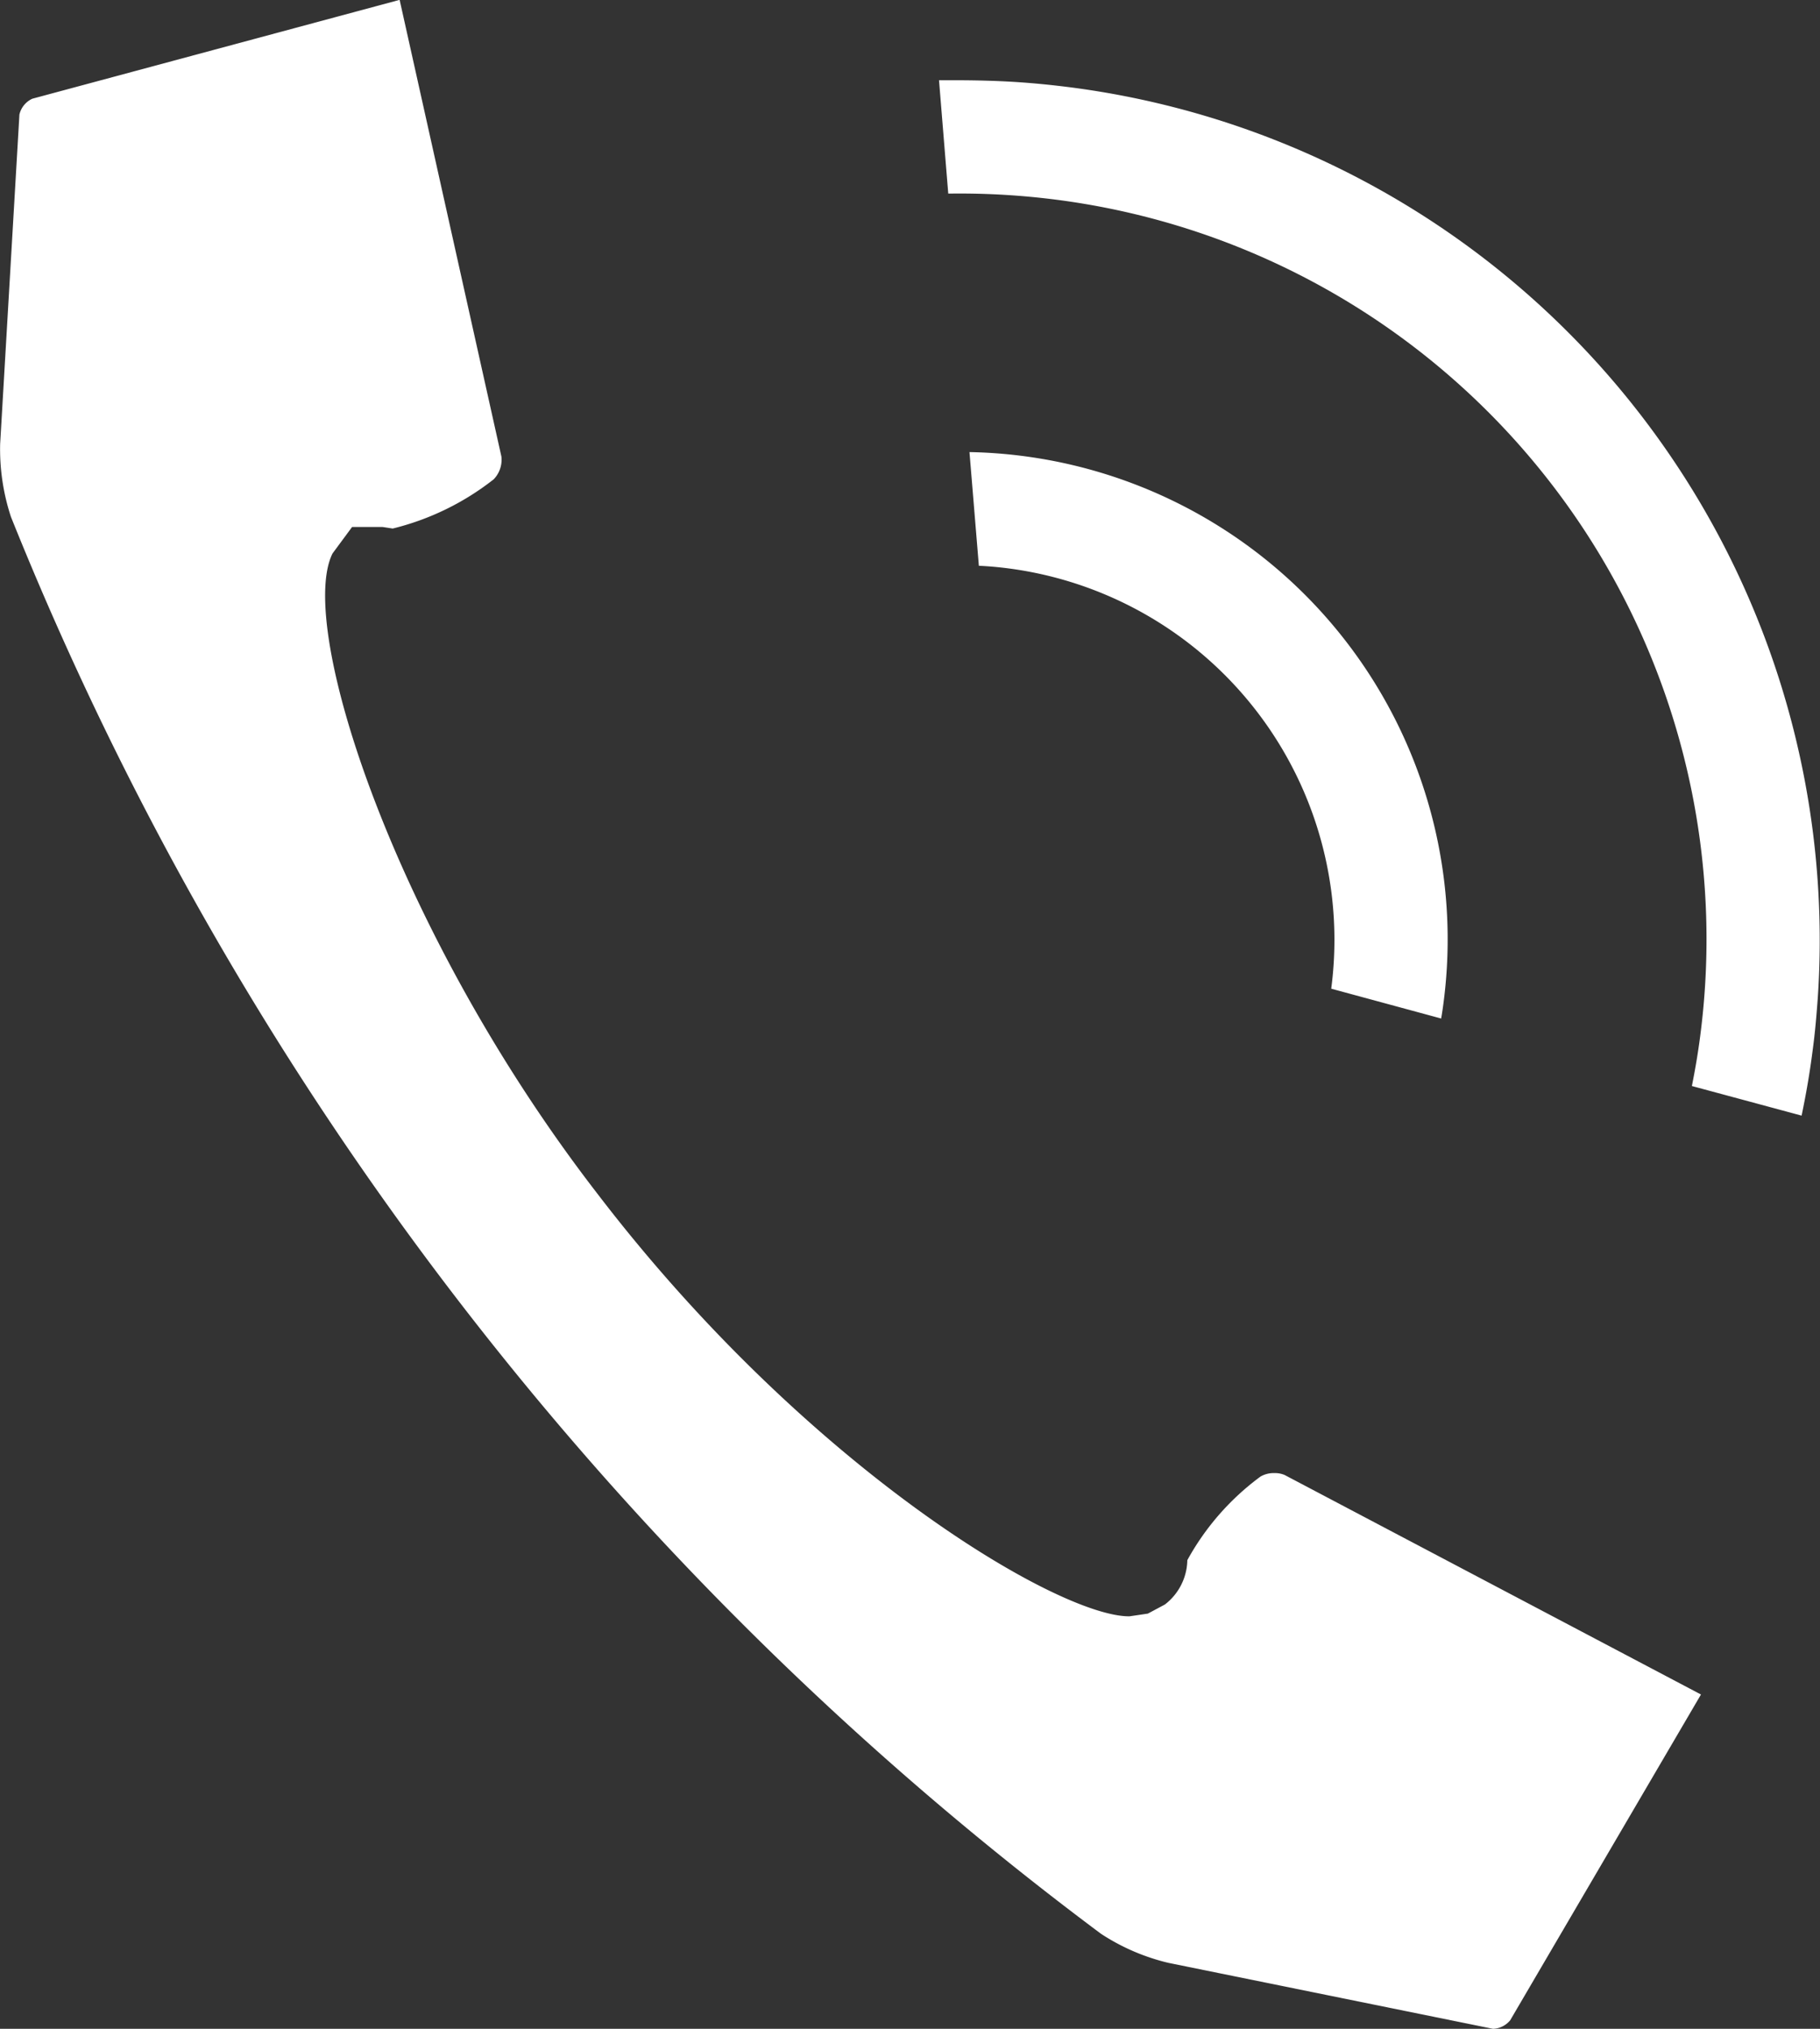
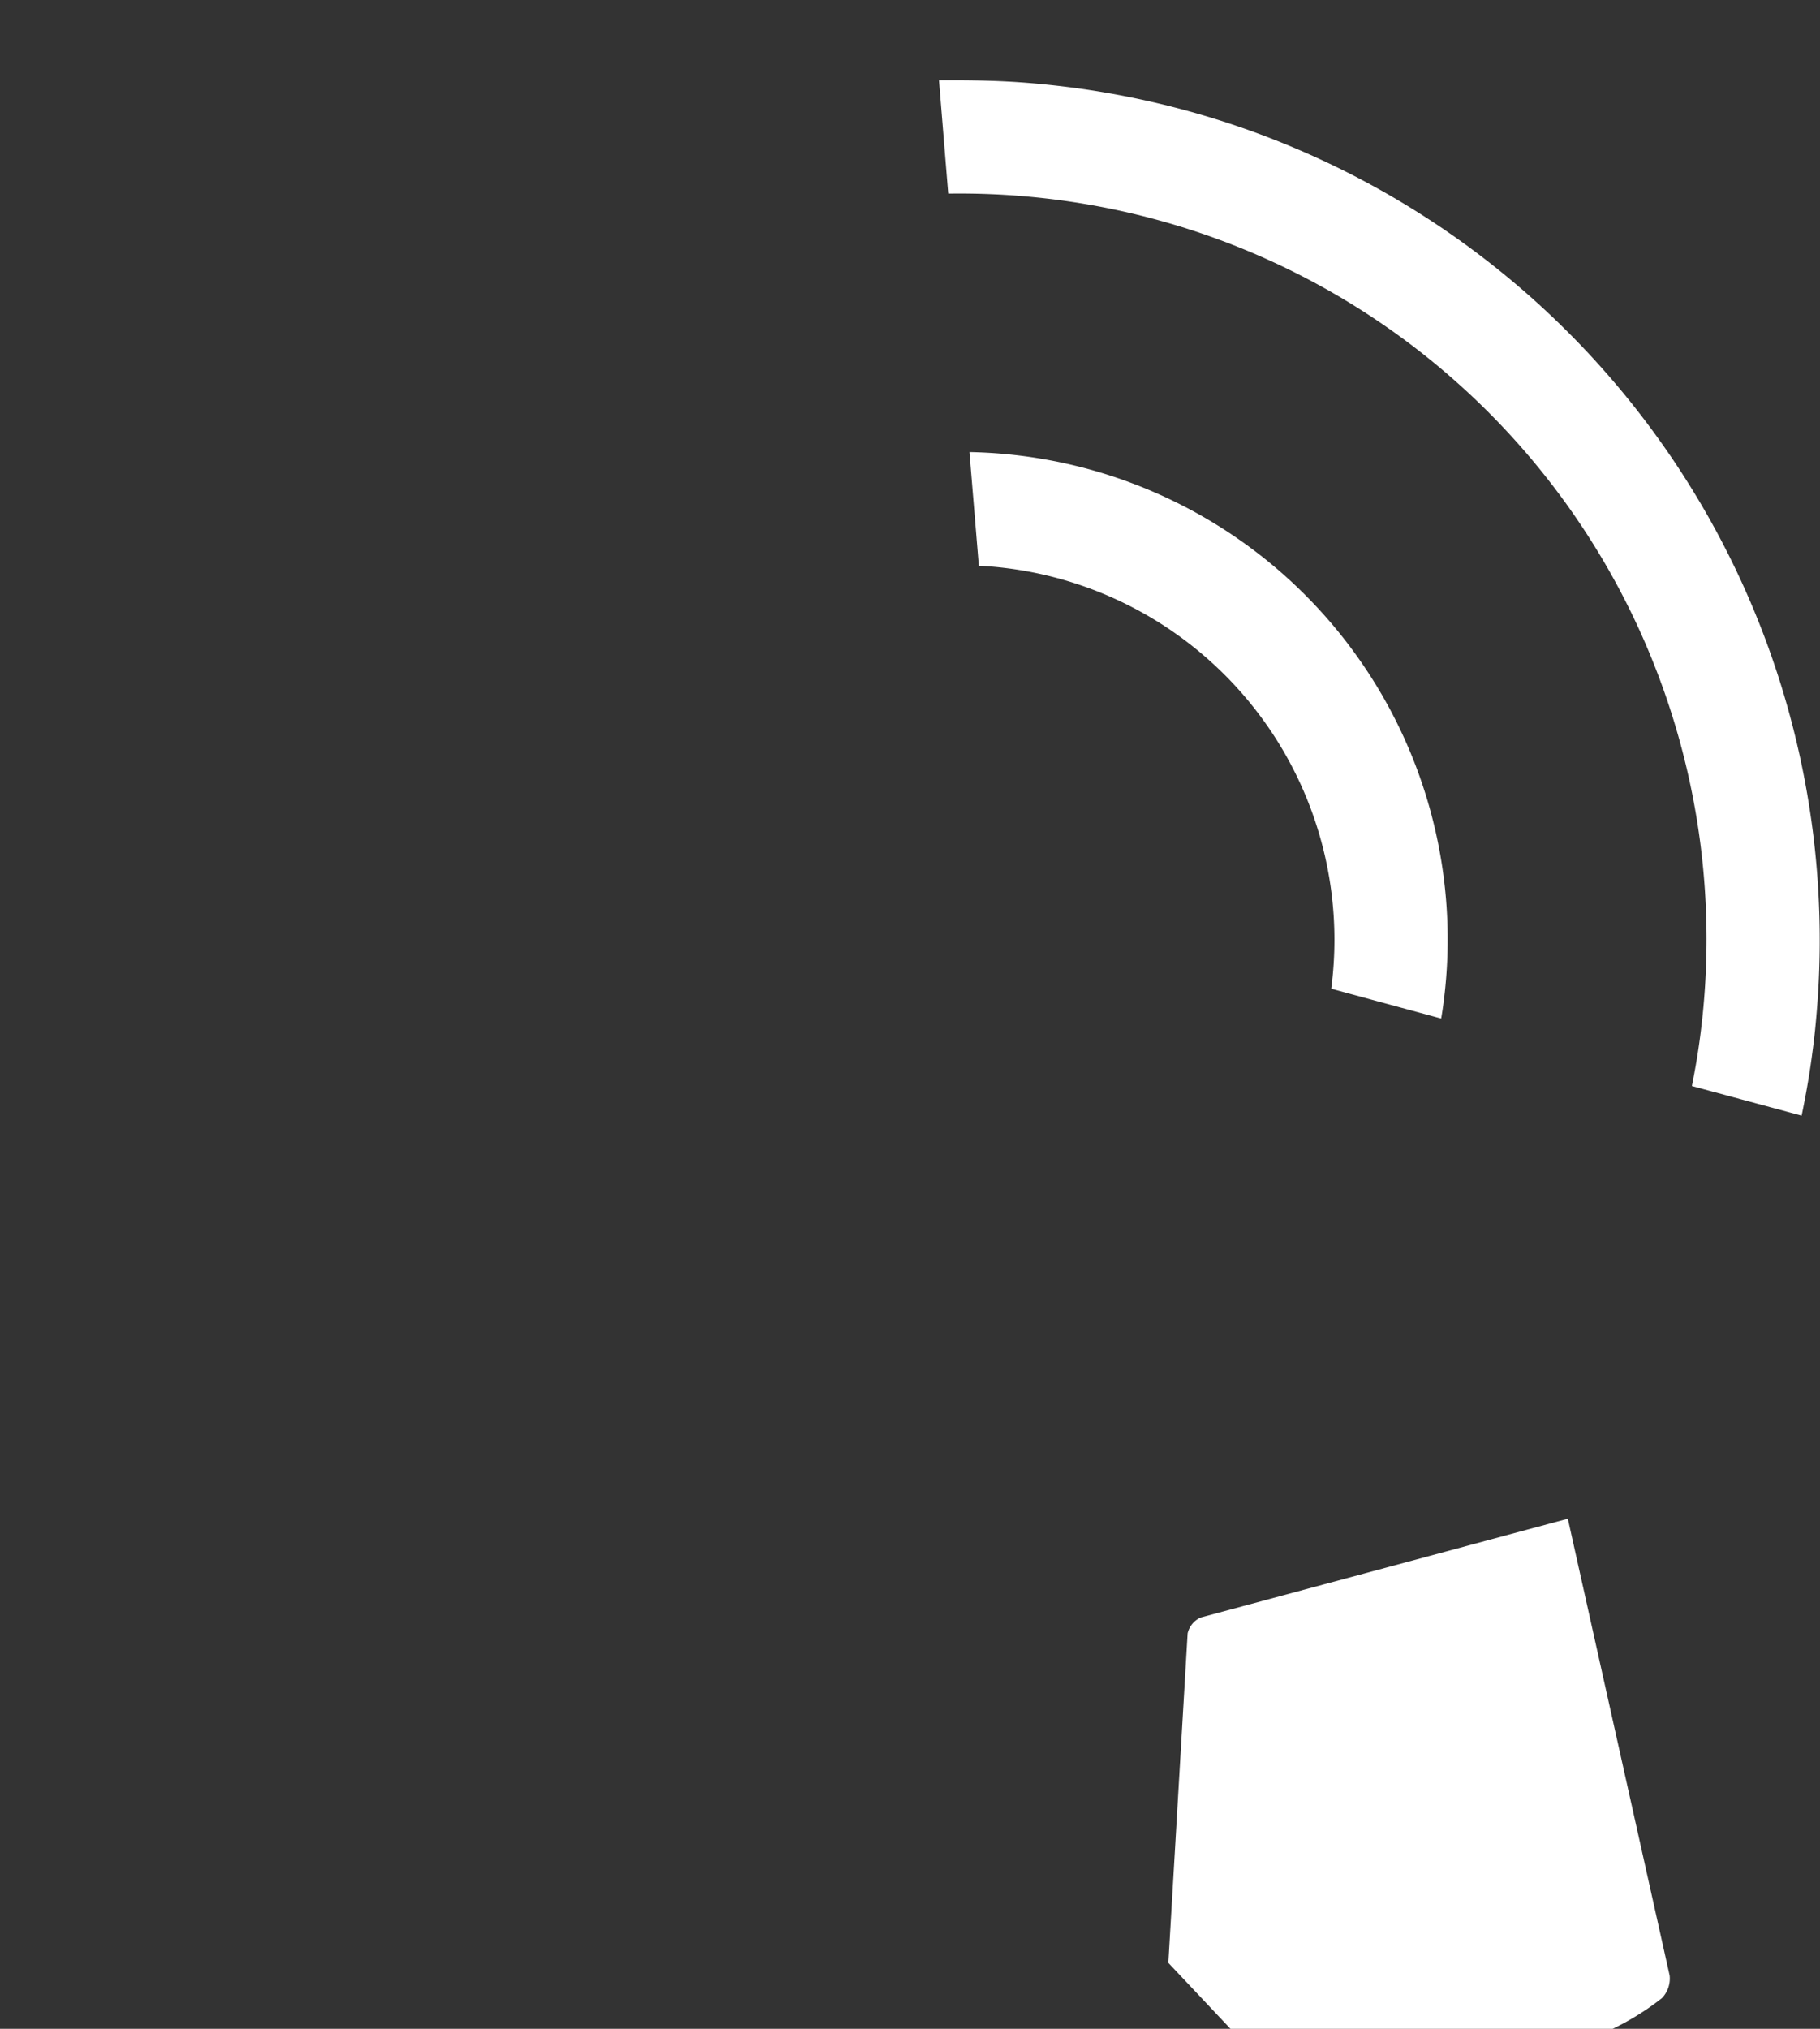
<svg xmlns="http://www.w3.org/2000/svg" width="25.03" height="27.891" viewBox="0 0 25.03 27.891">
  <rect x="0" y="0" width="25.03" height="27.891" fill="#333333" stroke="none" />
  <g transform="translate(-362 -1596.824)">
-     <path d="M378.068,1623.808a2.921,2.921,0,0,1-.927-.4,45.389,45.389,0,0,1-14.991-19.48,2.972,2.972,0,0,1-.148-1l.265-4.529a.318.318,0,0,1,.178-.218l5.051-1.359,1.4,6.28a.388.388,0,0,1-.106.311,3.656,3.656,0,0,1-1.389.677l-.137-.021h-.422l-.269.364c-.5,1.007.865,5.207,3.642,8.8,2.89,3.778,6.351,5.821,7.319,5.811l.252-.037.234-.125a.785.785,0,0,0,.309-.61h0a3.548,3.548,0,0,1,1.006-1.149.359.359,0,0,1,.19-.048.343.343,0,0,1,.142.026l5.726,3.018-2.624,4.479a.322.322,0,0,1-.236.117Zm7.2-12.054c.046-.23.085-.458.114-.684a10.25,10.25,0,0,0-8.851-11.5,10.415,10.415,0,0,0-1.437-.085h-.053l-.127-1.558.17,0c.354,0,.707.008,1.061.037.2.016.392.037.588.062A11.823,11.823,0,0,1,387,1610.535c-.018.245-.038.489-.072.735-.038.3-.089.594-.151.891Zm-4.96-1.338,0,0a5.149,5.149,0,0,0-4.439-5.778c-.137-.018-.272-.03-.407-.036l-.129-1.563a6.7,6.7,0,0,1,6.519,7.573c-.009.072-.02.143-.032.214Z" fill="#fff" />
+     <path d="M378.068,1623.808l.265-4.529a.318.318,0,0,1,.178-.218l5.051-1.359,1.4,6.28a.388.388,0,0,1-.106.311,3.656,3.656,0,0,1-1.389.677l-.137-.021h-.422l-.269.364c-.5,1.007.865,5.207,3.642,8.8,2.89,3.778,6.351,5.821,7.319,5.811l.252-.037.234-.125a.785.785,0,0,0,.309-.61h0a3.548,3.548,0,0,1,1.006-1.149.359.359,0,0,1,.19-.048.343.343,0,0,1,.142.026l5.726,3.018-2.624,4.479a.322.322,0,0,1-.236.117Zm7.2-12.054c.046-.23.085-.458.114-.684a10.25,10.25,0,0,0-8.851-11.5,10.415,10.415,0,0,0-1.437-.085h-.053l-.127-1.558.17,0c.354,0,.707.008,1.061.037.2.016.392.037.588.062A11.823,11.823,0,0,1,387,1610.535c-.018.245-.038.489-.072.735-.038.3-.089.594-.151.891Zm-4.96-1.338,0,0a5.149,5.149,0,0,0-4.439-5.778c-.137-.018-.272-.03-.407-.036l-.129-1.563a6.7,6.7,0,0,1,6.519,7.573c-.009.072-.02.143-.032.214Z" fill="#fff" />
  </g>
</svg>